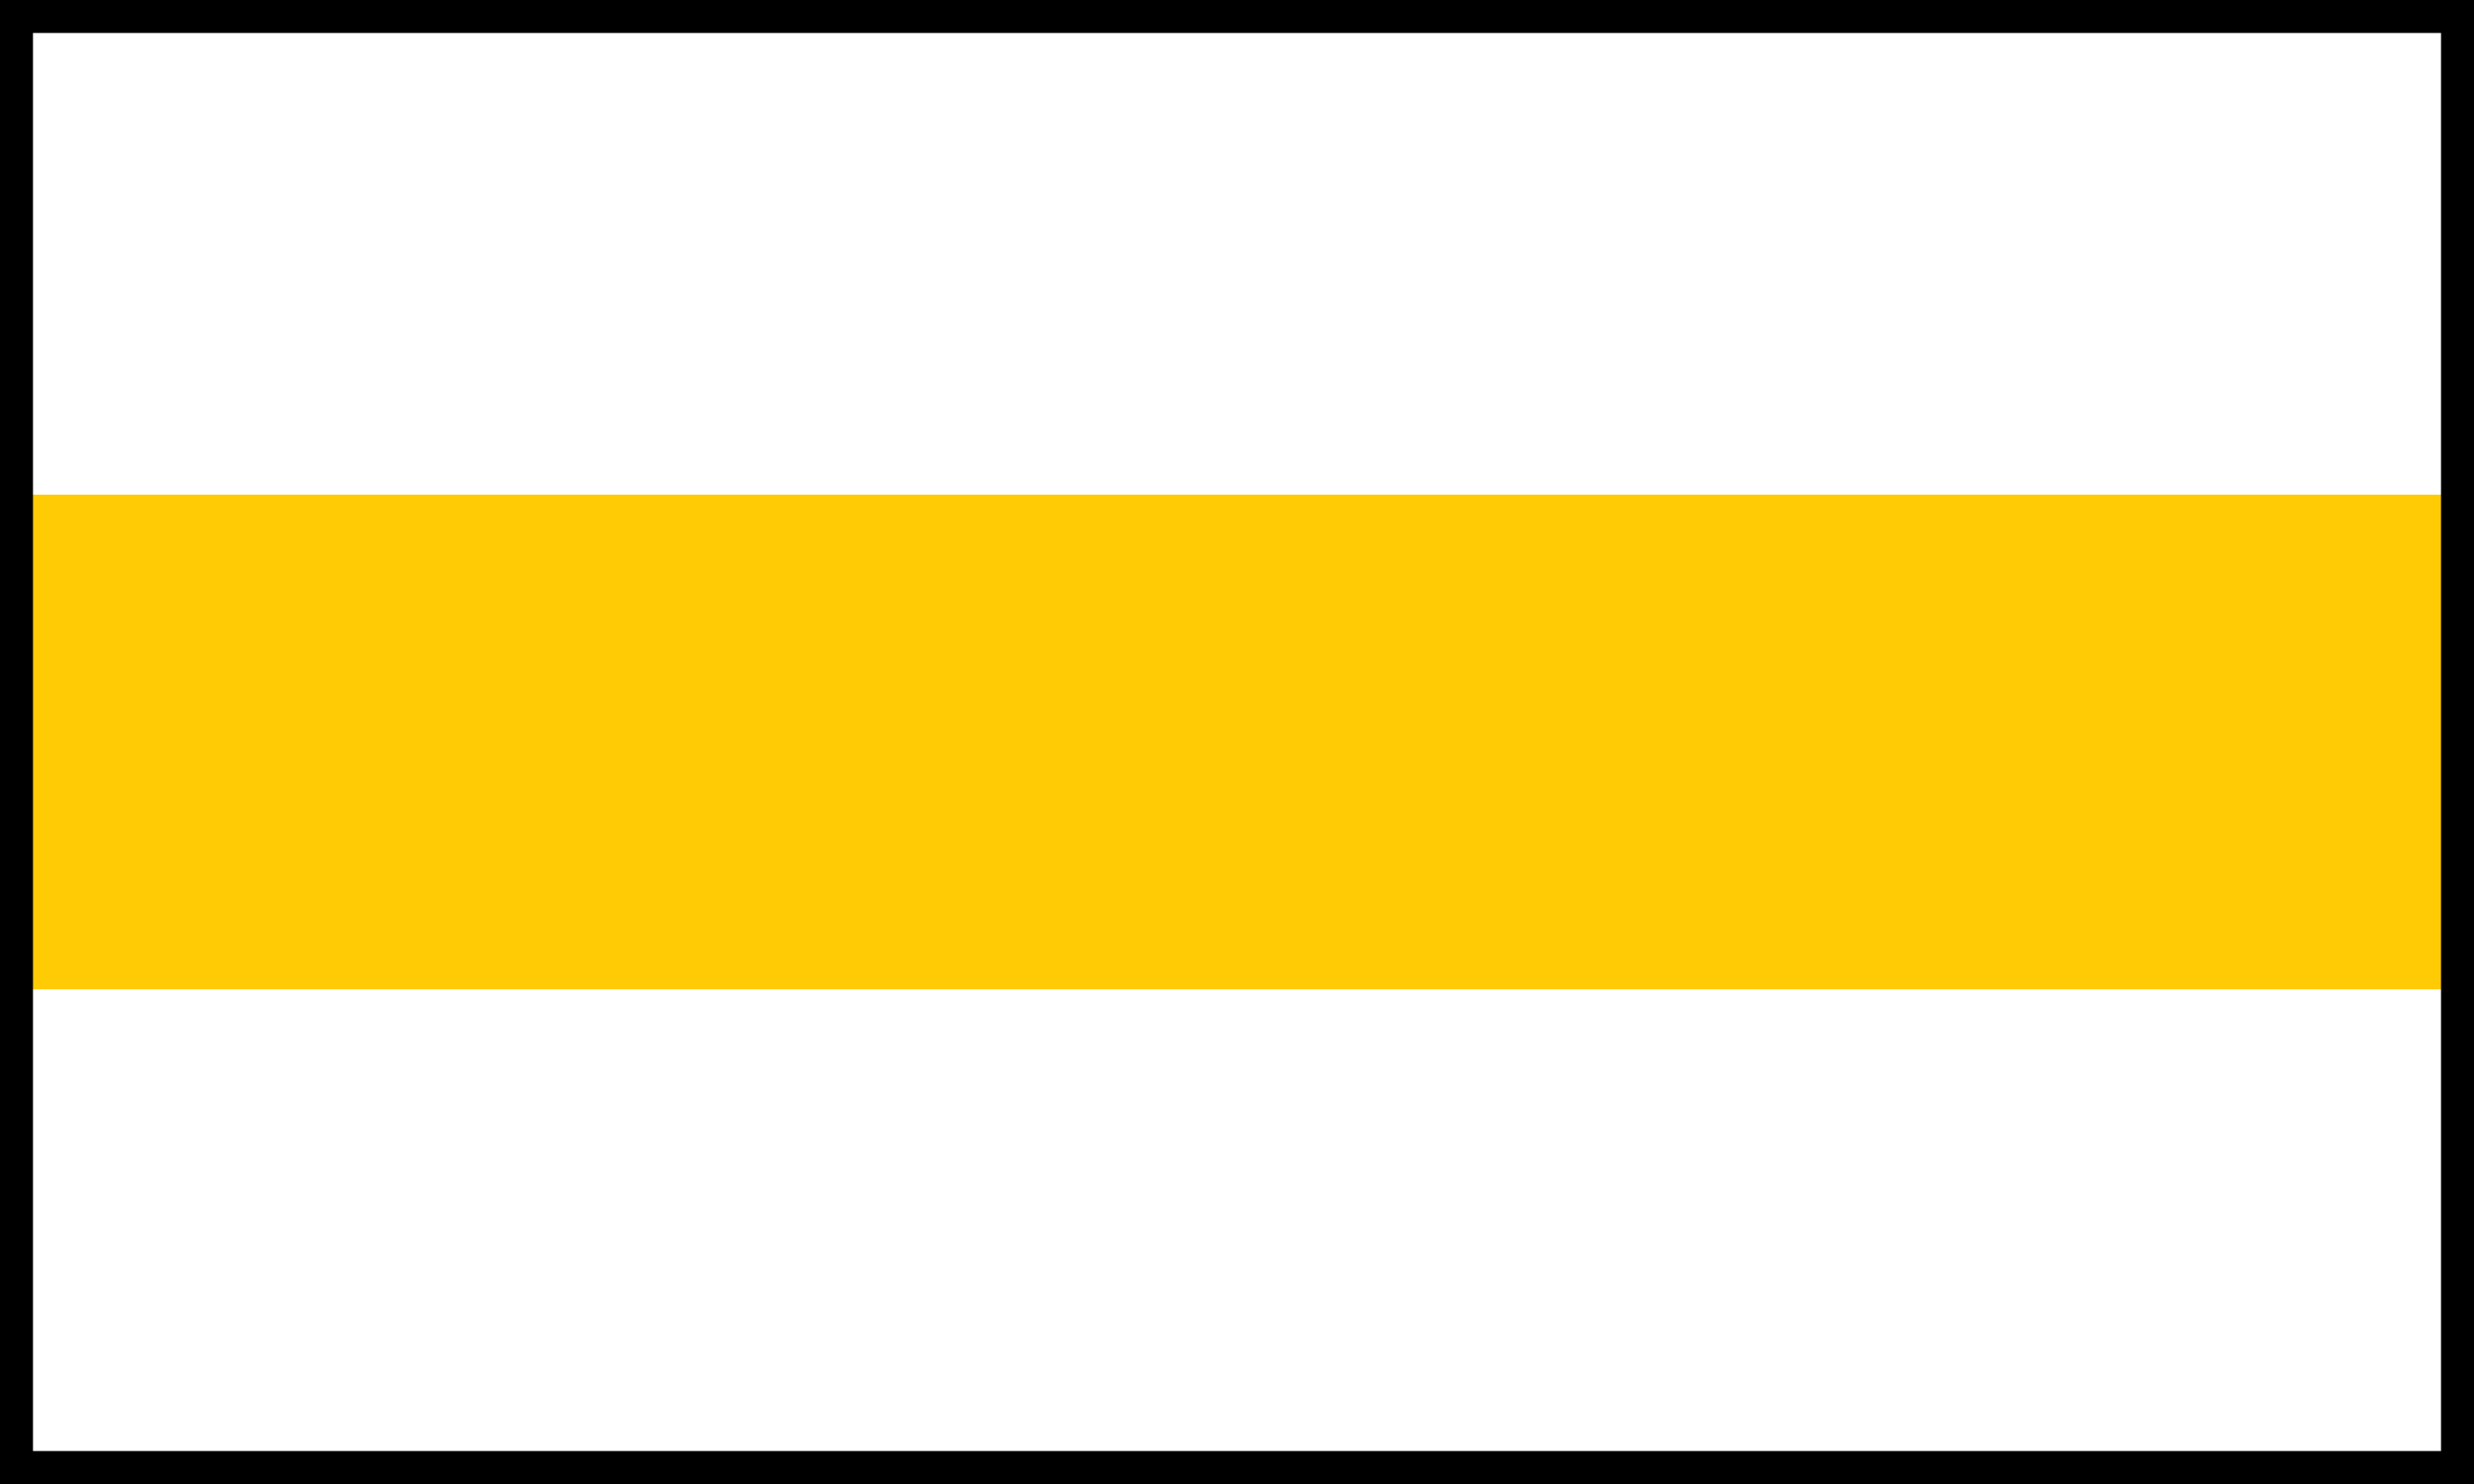
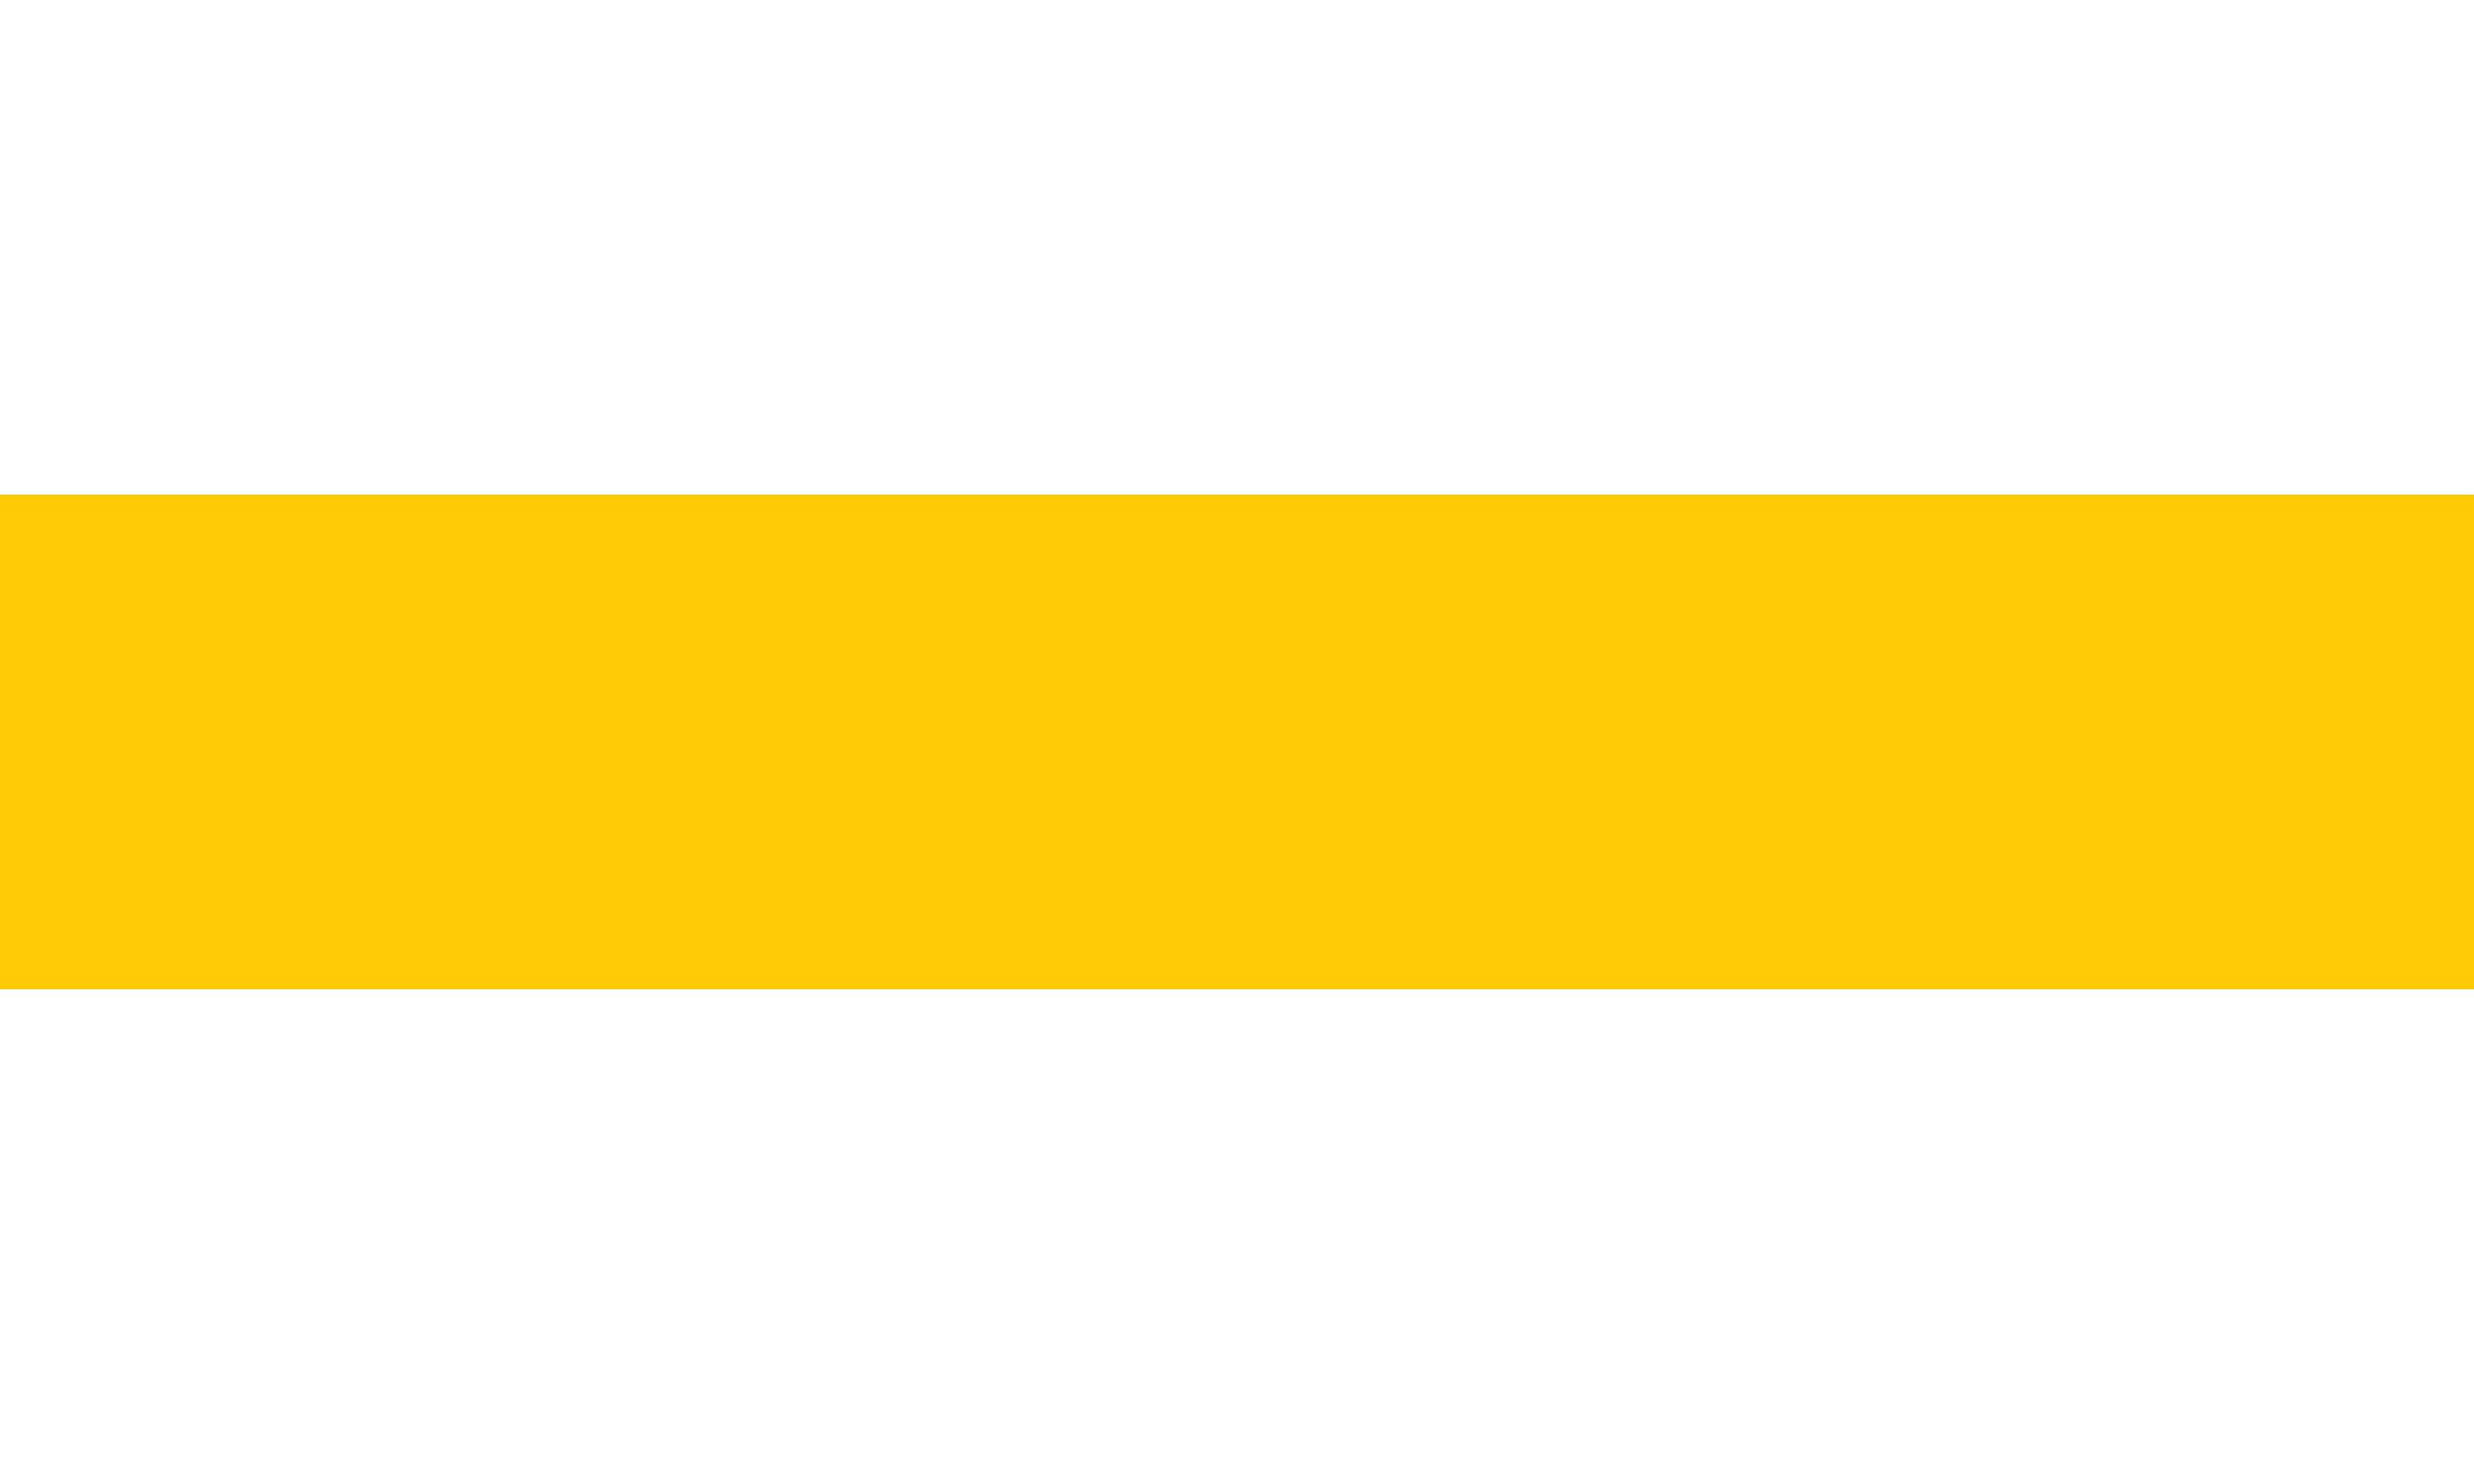
<svg xmlns="http://www.w3.org/2000/svg" version="1.0" width="150" height="90" id="svg2">
  <defs id="defs5" />
  <g id="g3213">
-     <rect width="150" height="90" x="0" y="-1.6167623e-14" id="rect2388" style="fill:#ffffff;fill-opacity:1;stroke:none;stroke-width:2;stroke-miterlimit:4;stroke-dasharray:none;stroke-opacity:1" />
    <rect width="150" height="30" x="0" y="30" id="rect3160" style="fill:#ffcb04;fill-opacity:1;stroke:none;stroke-width:2;stroke-miterlimit:4;stroke-dasharray:none;stroke-opacity:1" />
-     <path d="M 0,0 L 0,90 L 150,90 L 150,0 L 0,0 z M 2,2 L 148,2 L 148,88 L 2,88 L 2,2 z" id="rect2383" style="fill:#000000;fill-opacity:1;stroke:none;stroke-width:2;stroke-miterlimit:4;stroke-dasharray:none;stroke-opacity:1" />
  </g>
</svg>